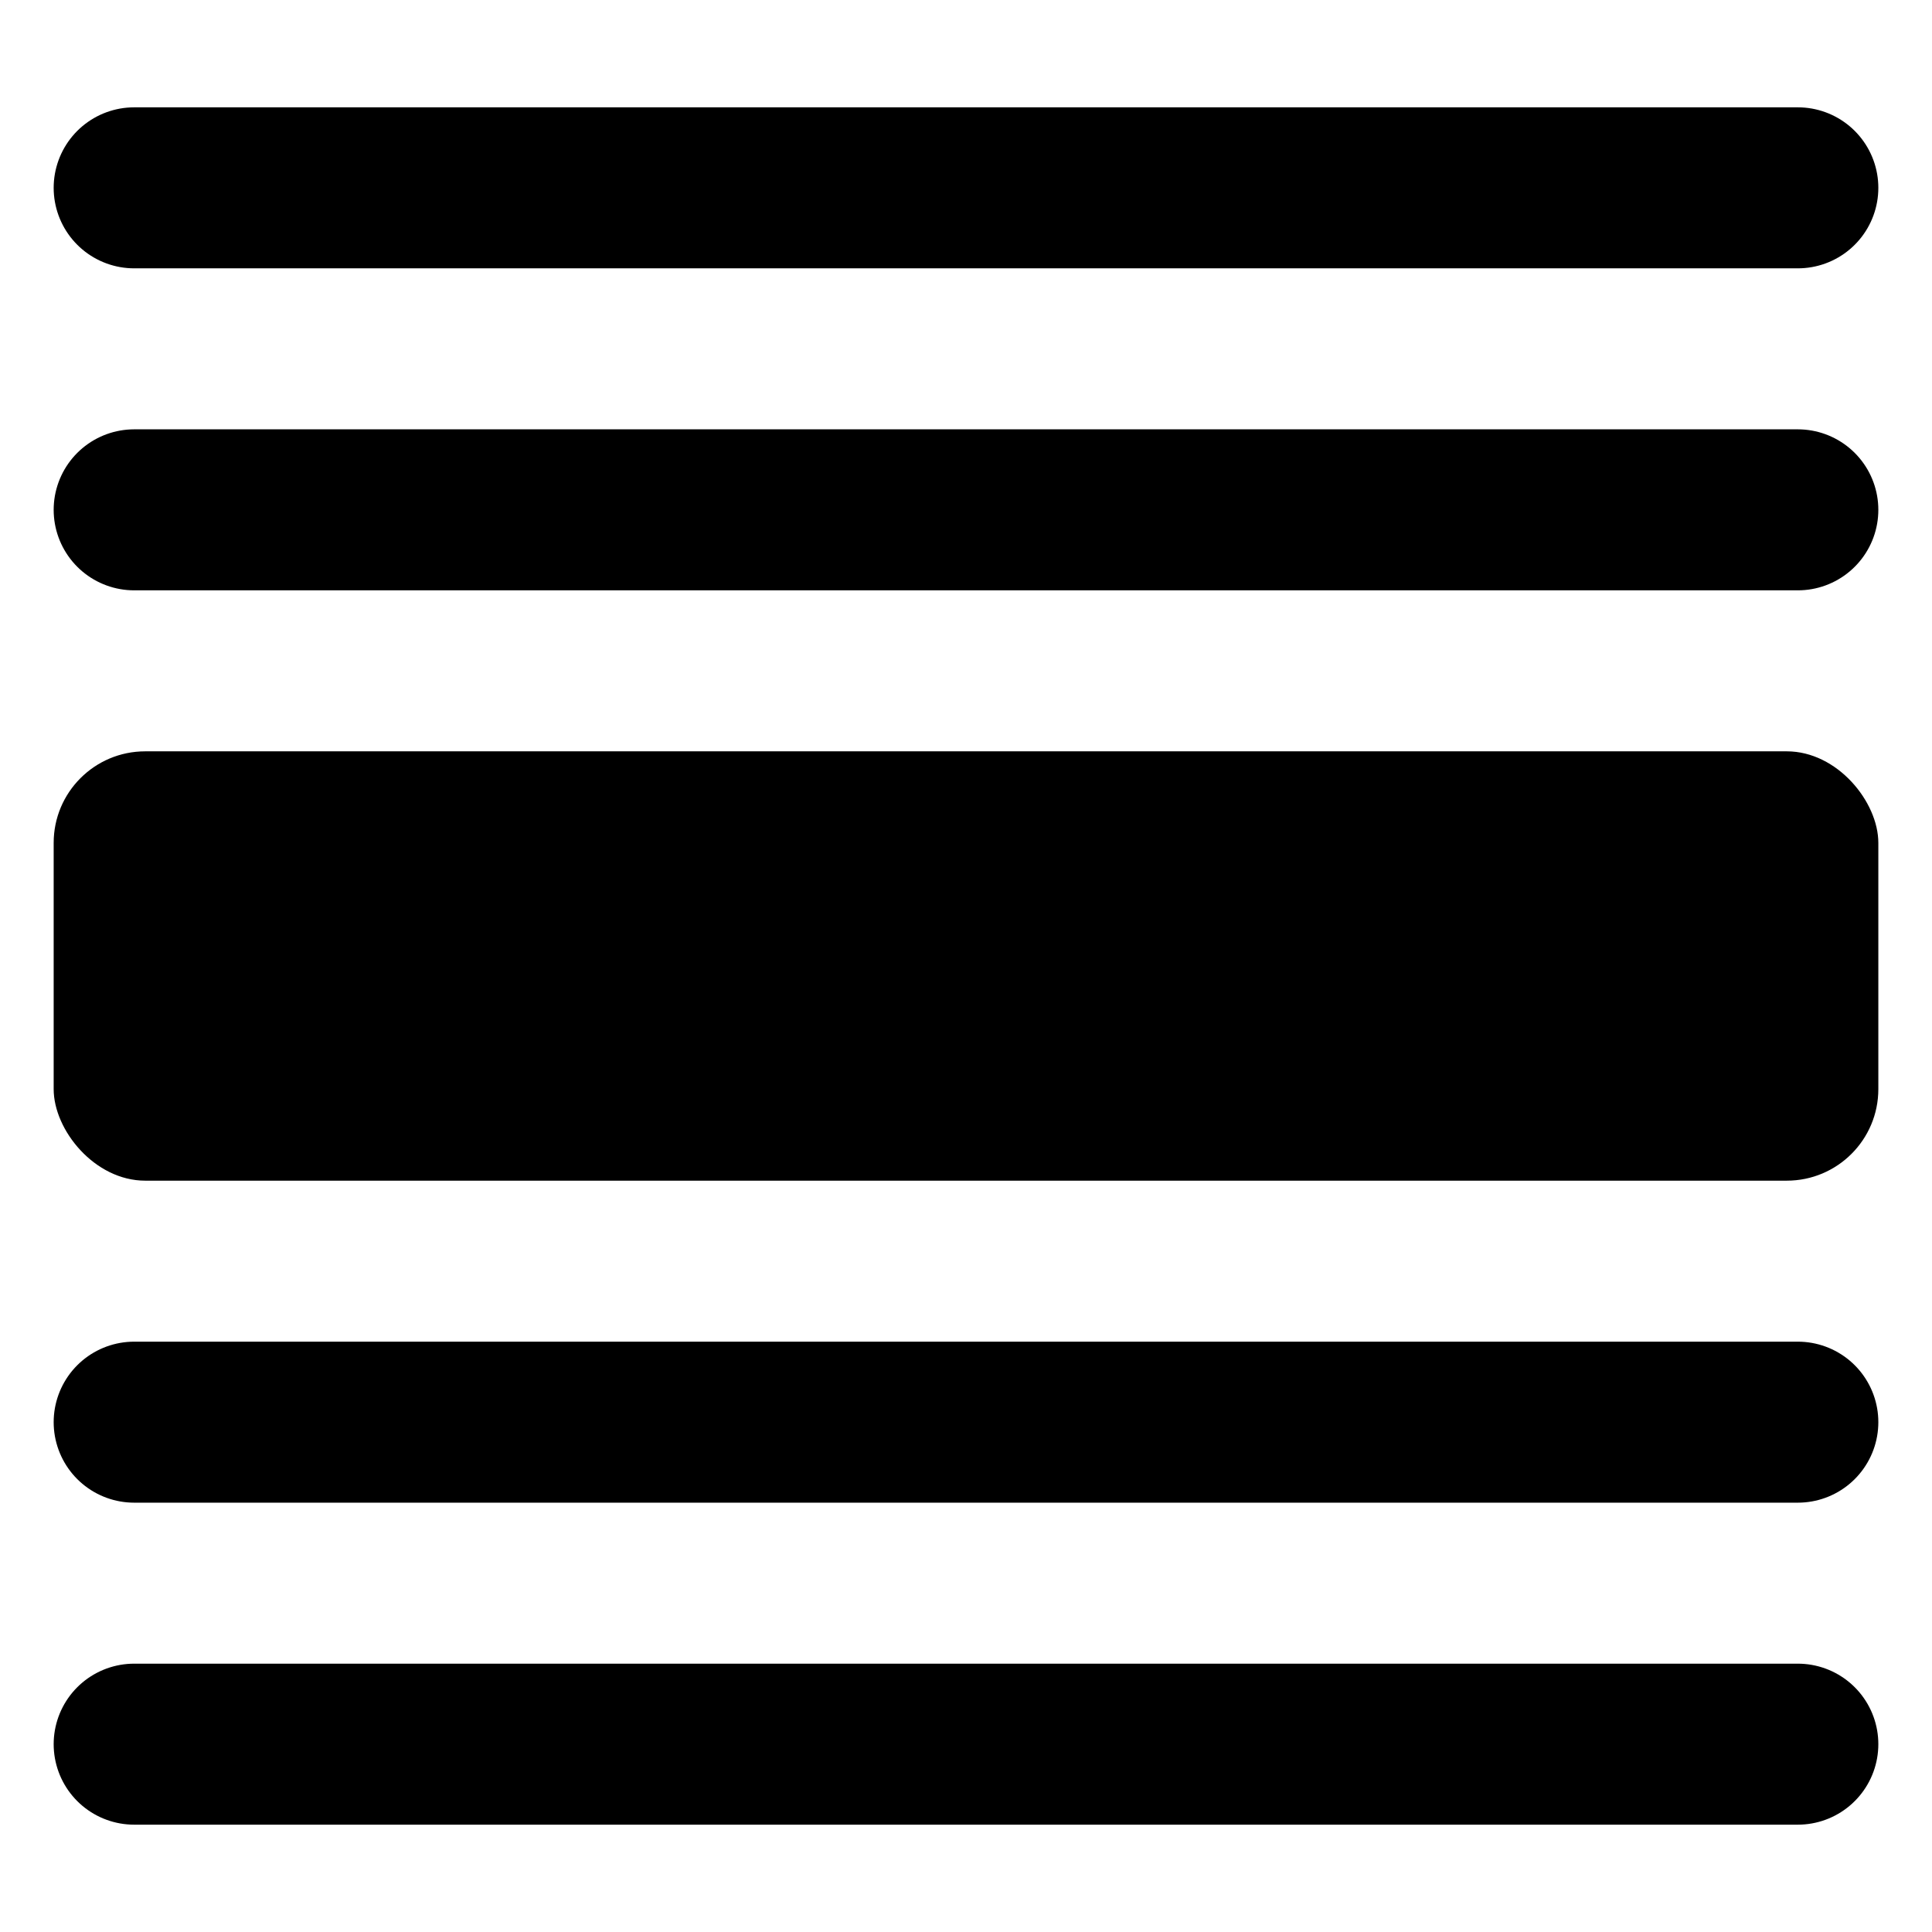
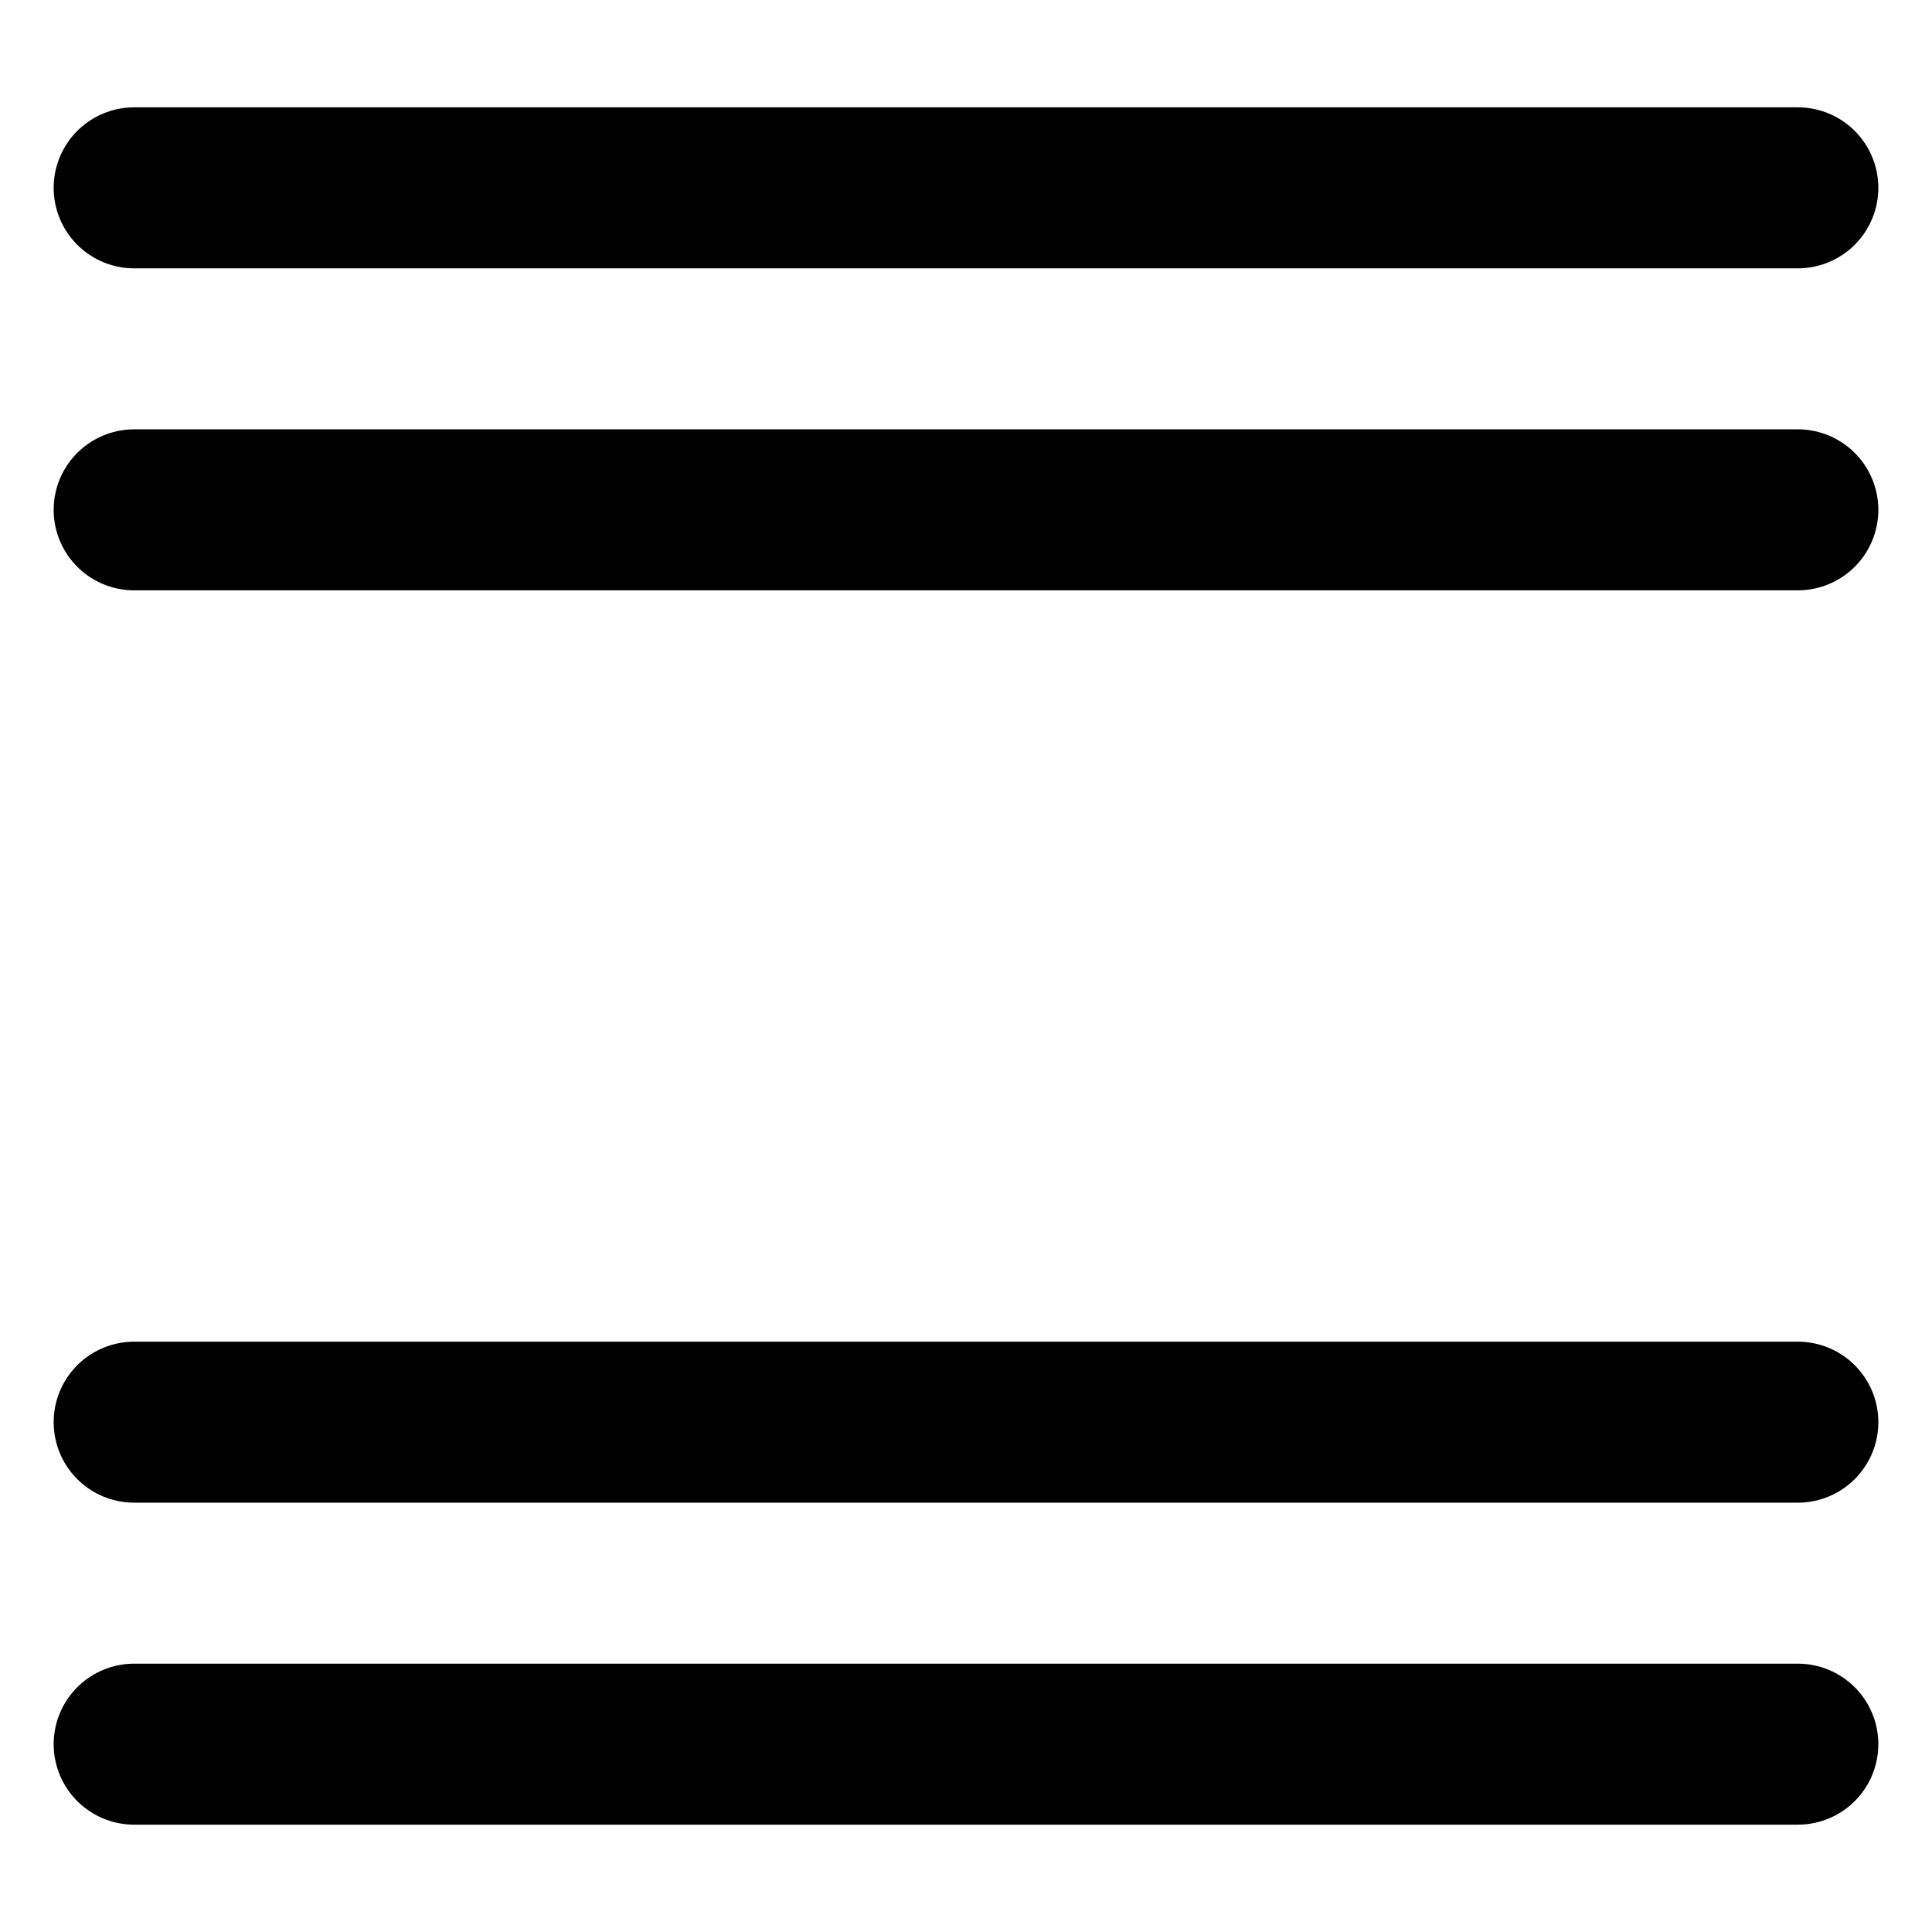
<svg xmlns="http://www.w3.org/2000/svg" viewBox="0 0 18 18">
  <path fill="none" stroke="#000" stroke-linecap="round" stroke-linejoin="round" stroke-width="1.5" d="M16.75 1.75H1.25m15.5 14.5H1.25m15.5-11.5H1.25" />
-   <rect x=".5" y="7" width="17" height="4" rx=".853" />
  <path fill="none" stroke="#000" stroke-linecap="round" stroke-linejoin="round" stroke-width="1.5" d="M16.75 13.25H1.25" />
</svg>